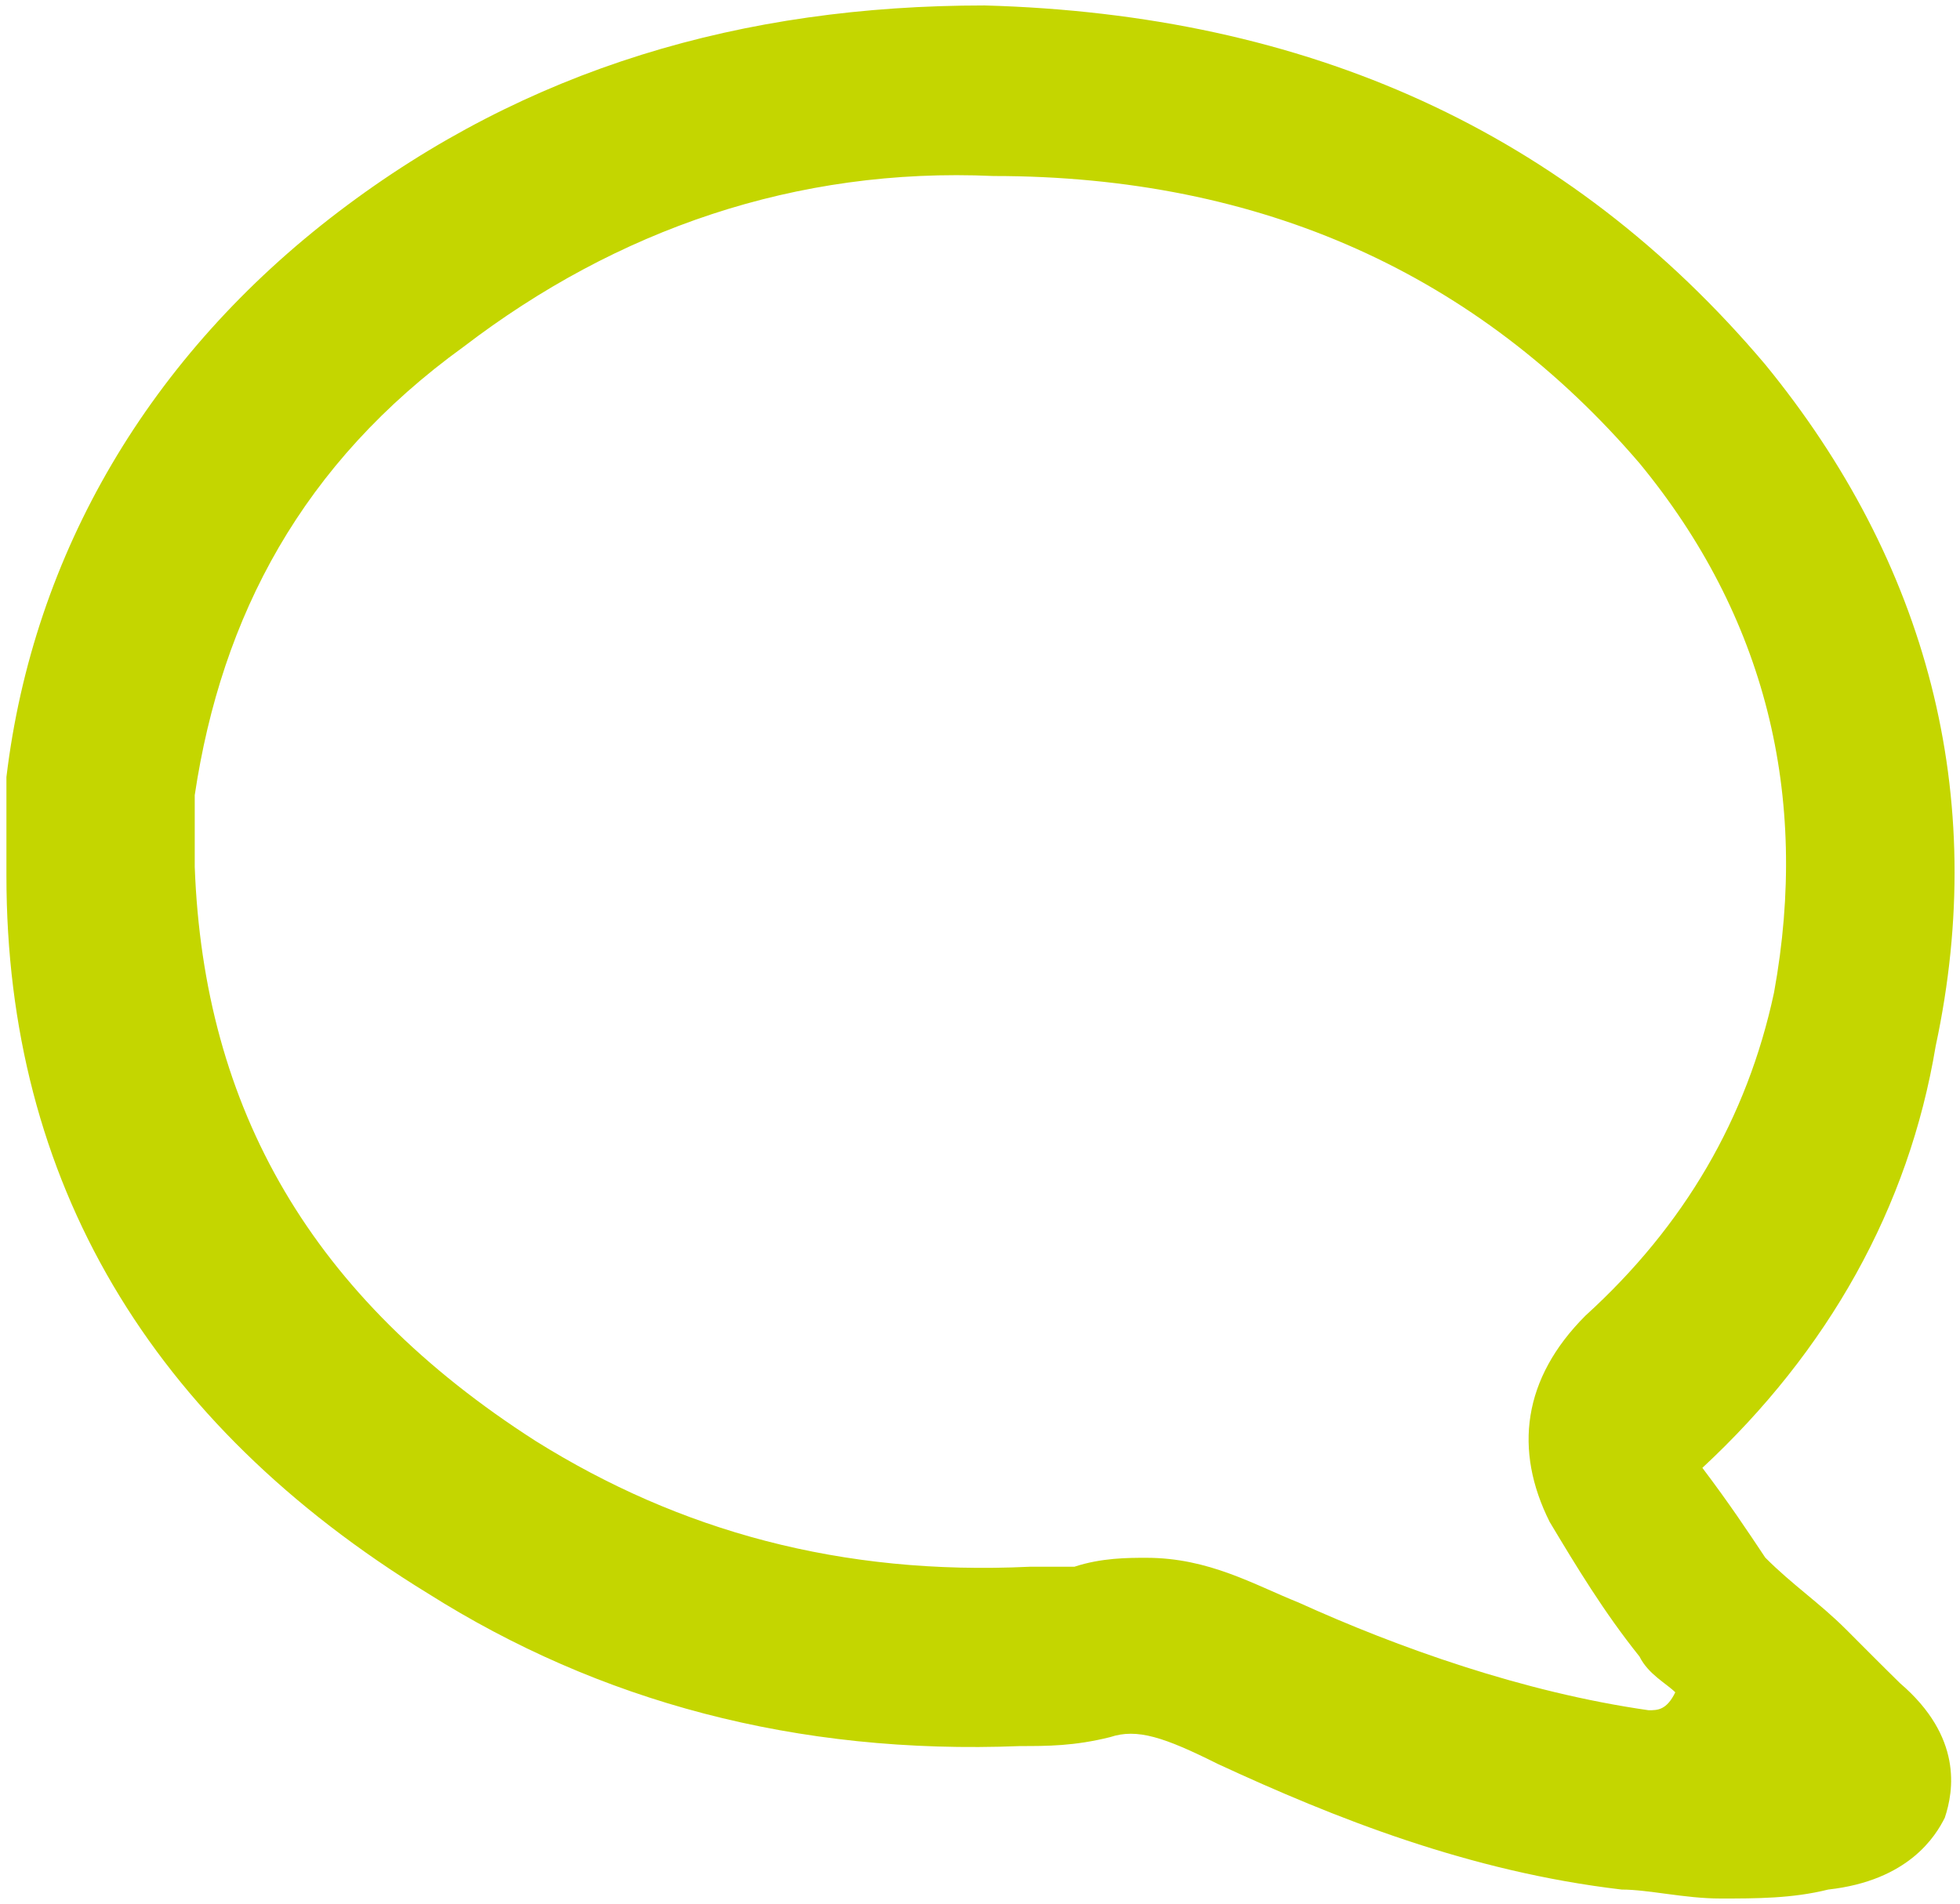
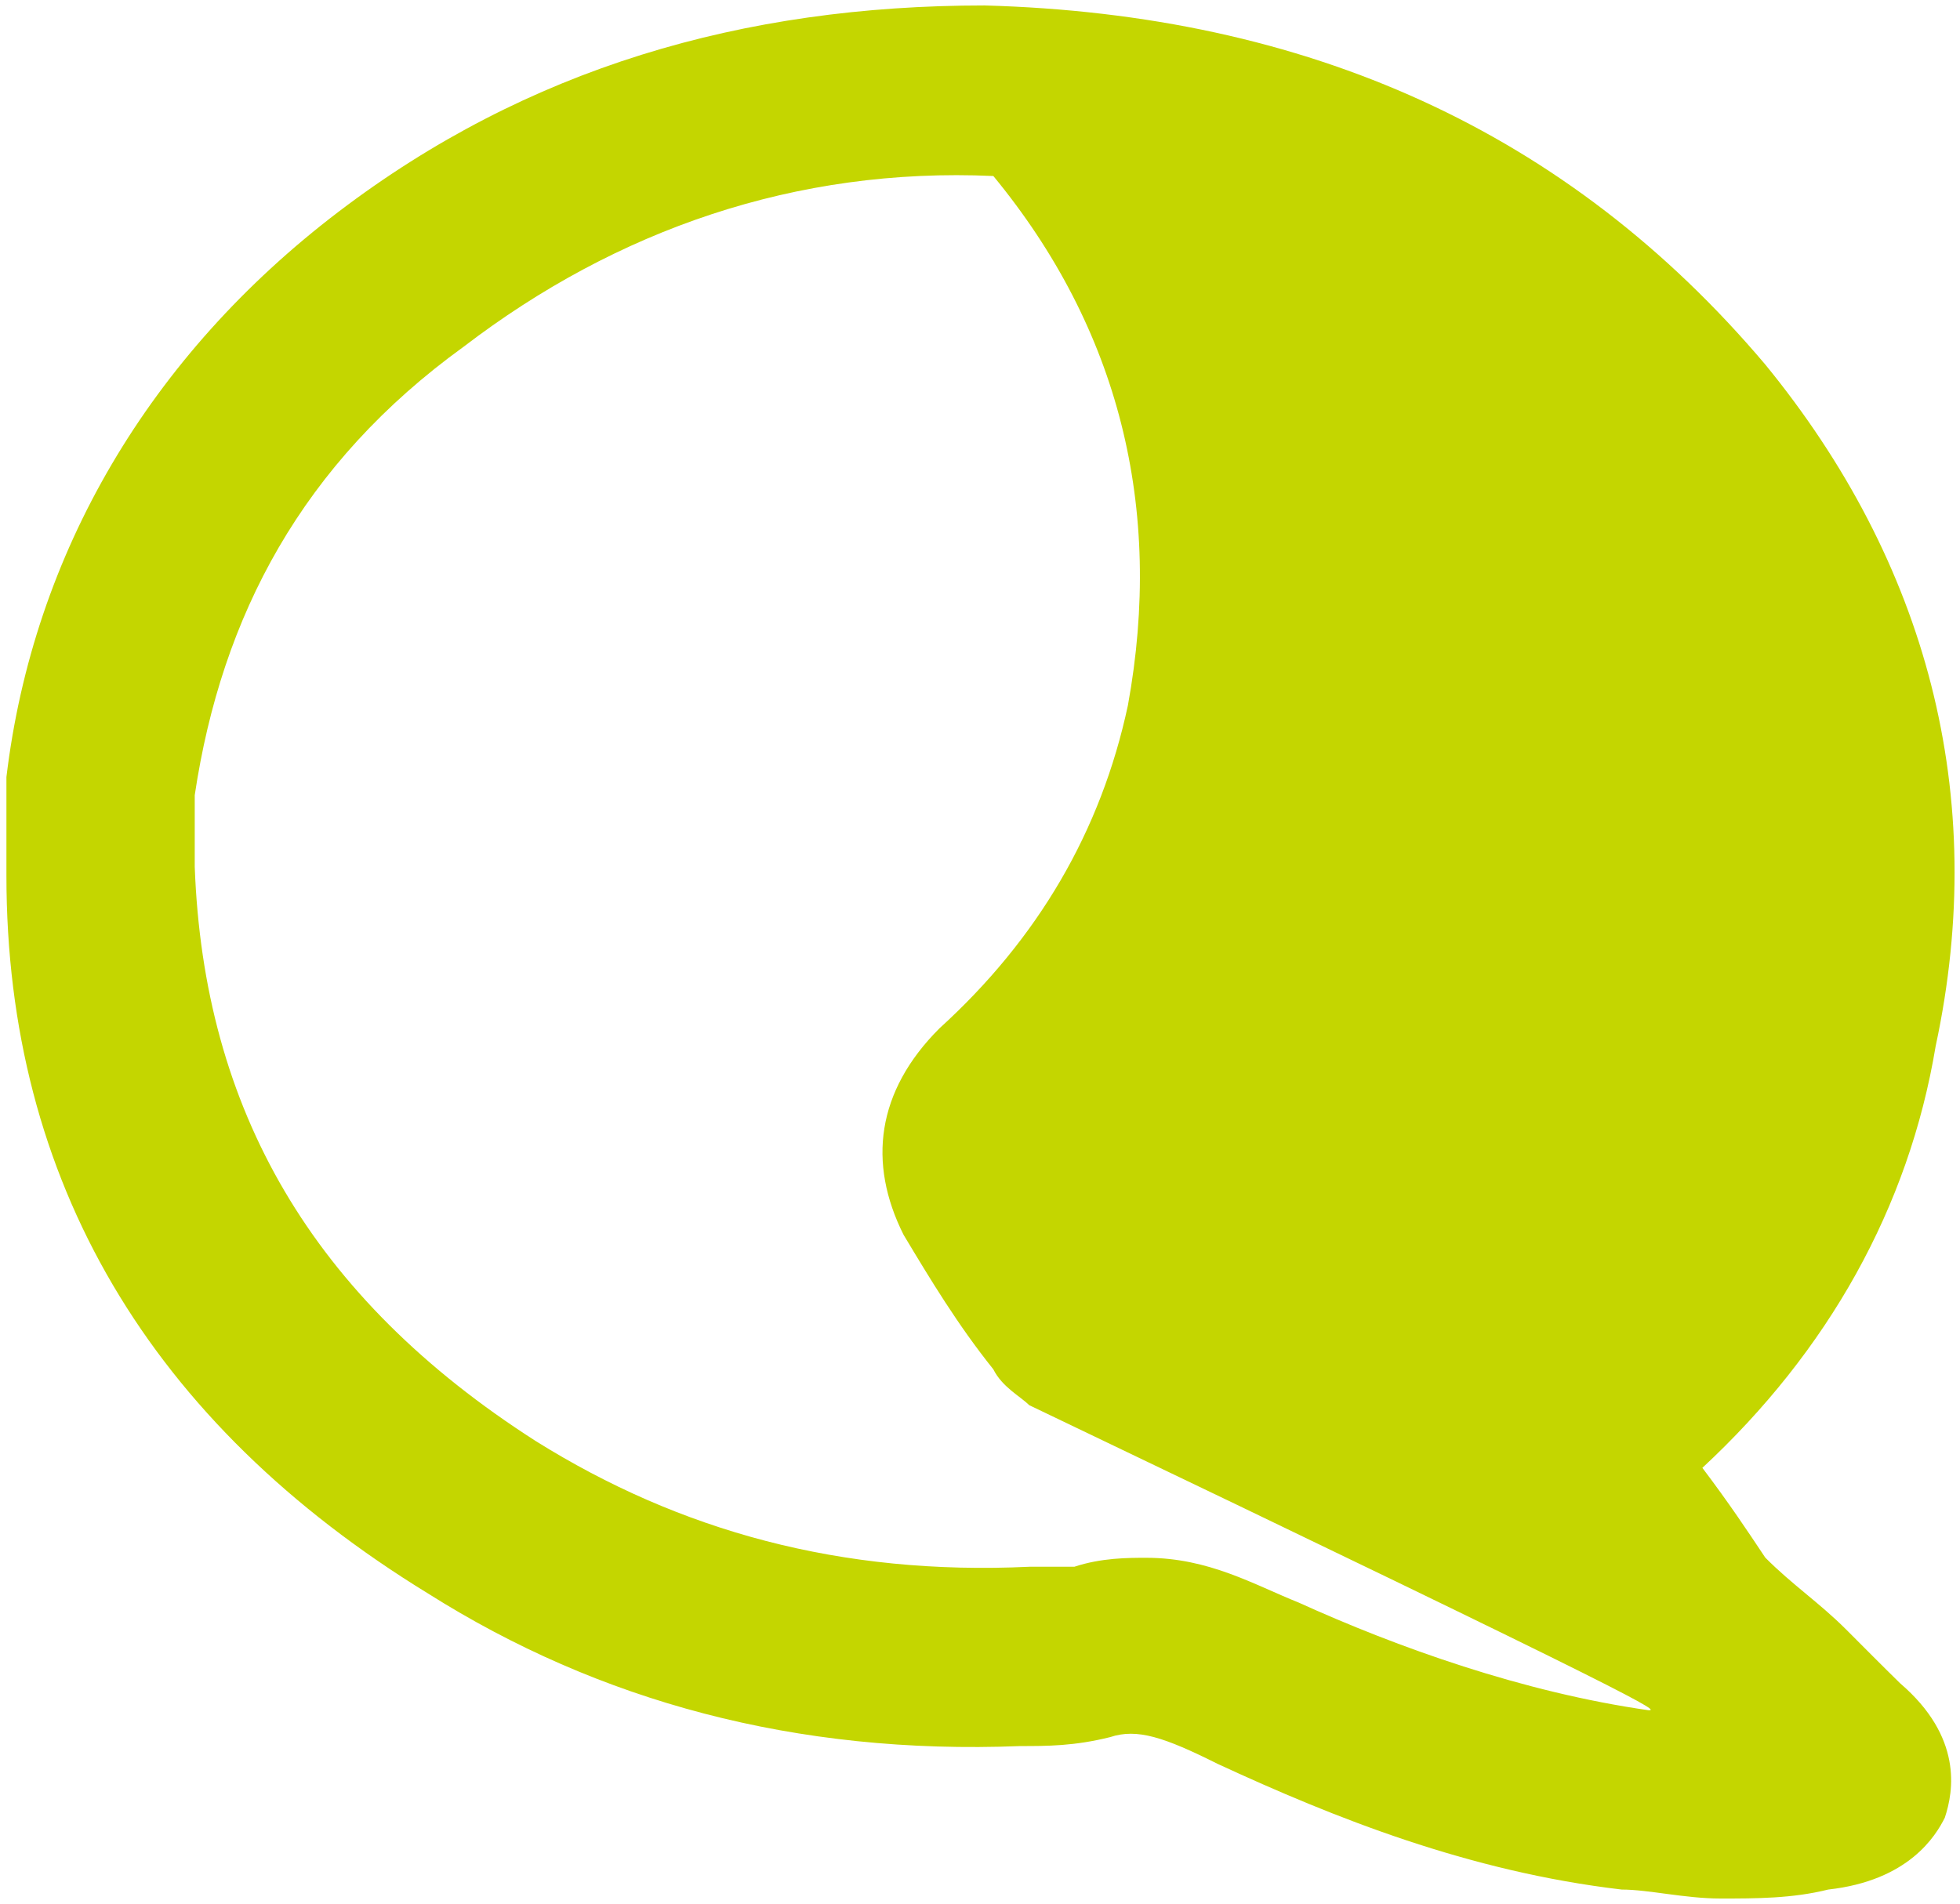
<svg xmlns="http://www.w3.org/2000/svg" version="1.0" id="Layer_1" x="0px" y="0px" viewBox="-3.5 11 1006.5 978" enable-background="new -3.5 11 1006.5 978" xml:space="preserve">
-   <path fill="#C4D600" d="M944.5,847.9c-13.8-13.8-27.7-23-41.5-36.9c-9.2-13.8-18.4-27.7-32.3-46.1c64.5-59.9,106-133.6,119.8-216.6  c27.7-129-4.6-248.8-87.6-350.2C801.6,78.3,668,18.4,502.1,13.8c-124.4,0-235,32.3-331.8,106C73.5,193.5,13.6,294.9-0.2,410.1  c0,13.8,0,27.7,0,36.9v13.8c0,156.7,73.7,281.1,216.6,368.7c87.6,55.3,188.9,82.9,304.1,78.3c13.8,0,27.7,0,46.1-4.6  c13.8-4.6,27.7,0,55.3,13.8c59.9,27.7,129,55.3,207.4,64.5c13.8,0,32.3,4.6,50.7,4.6c18.4,0,36.9,0,55.3-4.6  c41.5-4.6,55.3-27.7,59.9-36.9c4.6-13.8,9.2-41.5-23-69.1C962.9,866.4,953.7,857.1,944.5,847.9z M843.1,889.4  c-64.5-9.2-129-32.3-179.7-55.3c-23-9.2-46.1-23-78.3-23c-9.2,0-23,0-36.9,4.6c-4.6,0-13.8,0-23,0c-96.8,4.6-179.7-18.4-253.5-64.5  C156.4,677.4,101.1,580.6,96.5,456.2c0-4.6,0-9.2,0-13.8c0-9.2,0-13.8,0-23c13.8-92.2,55.3-170.5,138.2-230.4  c78.3-59.9,170.5-92.2,271.9-87.6c138.2,0,248.8,50.7,331.8,147.5c64.5,78.3,87.6,170.5,69.1,271.9  c-13.8,64.5-46.1,119.8-96.8,165.9c-32.3,32.3-36.9,69.1-18.4,106c13.8,23,27.7,46.1,46.1,69.1c4.6,9.2,13.8,13.8,18.4,18.4  C852.3,889.4,847.7,889.4,843.1,889.4z" />
+   <path fill="#C4D600" d="M944.5,847.9c-13.8-13.8-27.7-23-41.5-36.9c-9.2-13.8-18.4-27.7-32.3-46.1c64.5-59.9,106-133.6,119.8-216.6  c27.7-129-4.6-248.8-87.6-350.2C801.6,78.3,668,18.4,502.1,13.8c-124.4,0-235,32.3-331.8,106C73.5,193.5,13.6,294.9-0.2,410.1  c0,13.8,0,27.7,0,36.9v13.8c0,156.7,73.7,281.1,216.6,368.7c87.6,55.3,188.9,82.9,304.1,78.3c13.8,0,27.7,0,46.1-4.6  c13.8-4.6,27.7,0,55.3,13.8c59.9,27.7,129,55.3,207.4,64.5c13.8,0,32.3,4.6,50.7,4.6c18.4,0,36.9,0,55.3-4.6  c41.5-4.6,55.3-27.7,59.9-36.9c4.6-13.8,9.2-41.5-23-69.1C962.9,866.4,953.7,857.1,944.5,847.9z M843.1,889.4  c-64.5-9.2-129-32.3-179.7-55.3c-23-9.2-46.1-23-78.3-23c-9.2,0-23,0-36.9,4.6c-4.6,0-13.8,0-23,0c-96.8,4.6-179.7-18.4-253.5-64.5  C156.4,677.4,101.1,580.6,96.5,456.2c0-4.6,0-9.2,0-13.8c0-9.2,0-13.8,0-23c13.8-92.2,55.3-170.5,138.2-230.4  c78.3-59.9,170.5-92.2,271.9-87.6c64.5,78.3,87.6,170.5,69.1,271.9  c-13.8,64.5-46.1,119.8-96.8,165.9c-32.3,32.3-36.9,69.1-18.4,106c13.8,23,27.7,46.1,46.1,69.1c4.6,9.2,13.8,13.8,18.4,18.4  C852.3,889.4,847.7,889.4,843.1,889.4z" />
</svg>